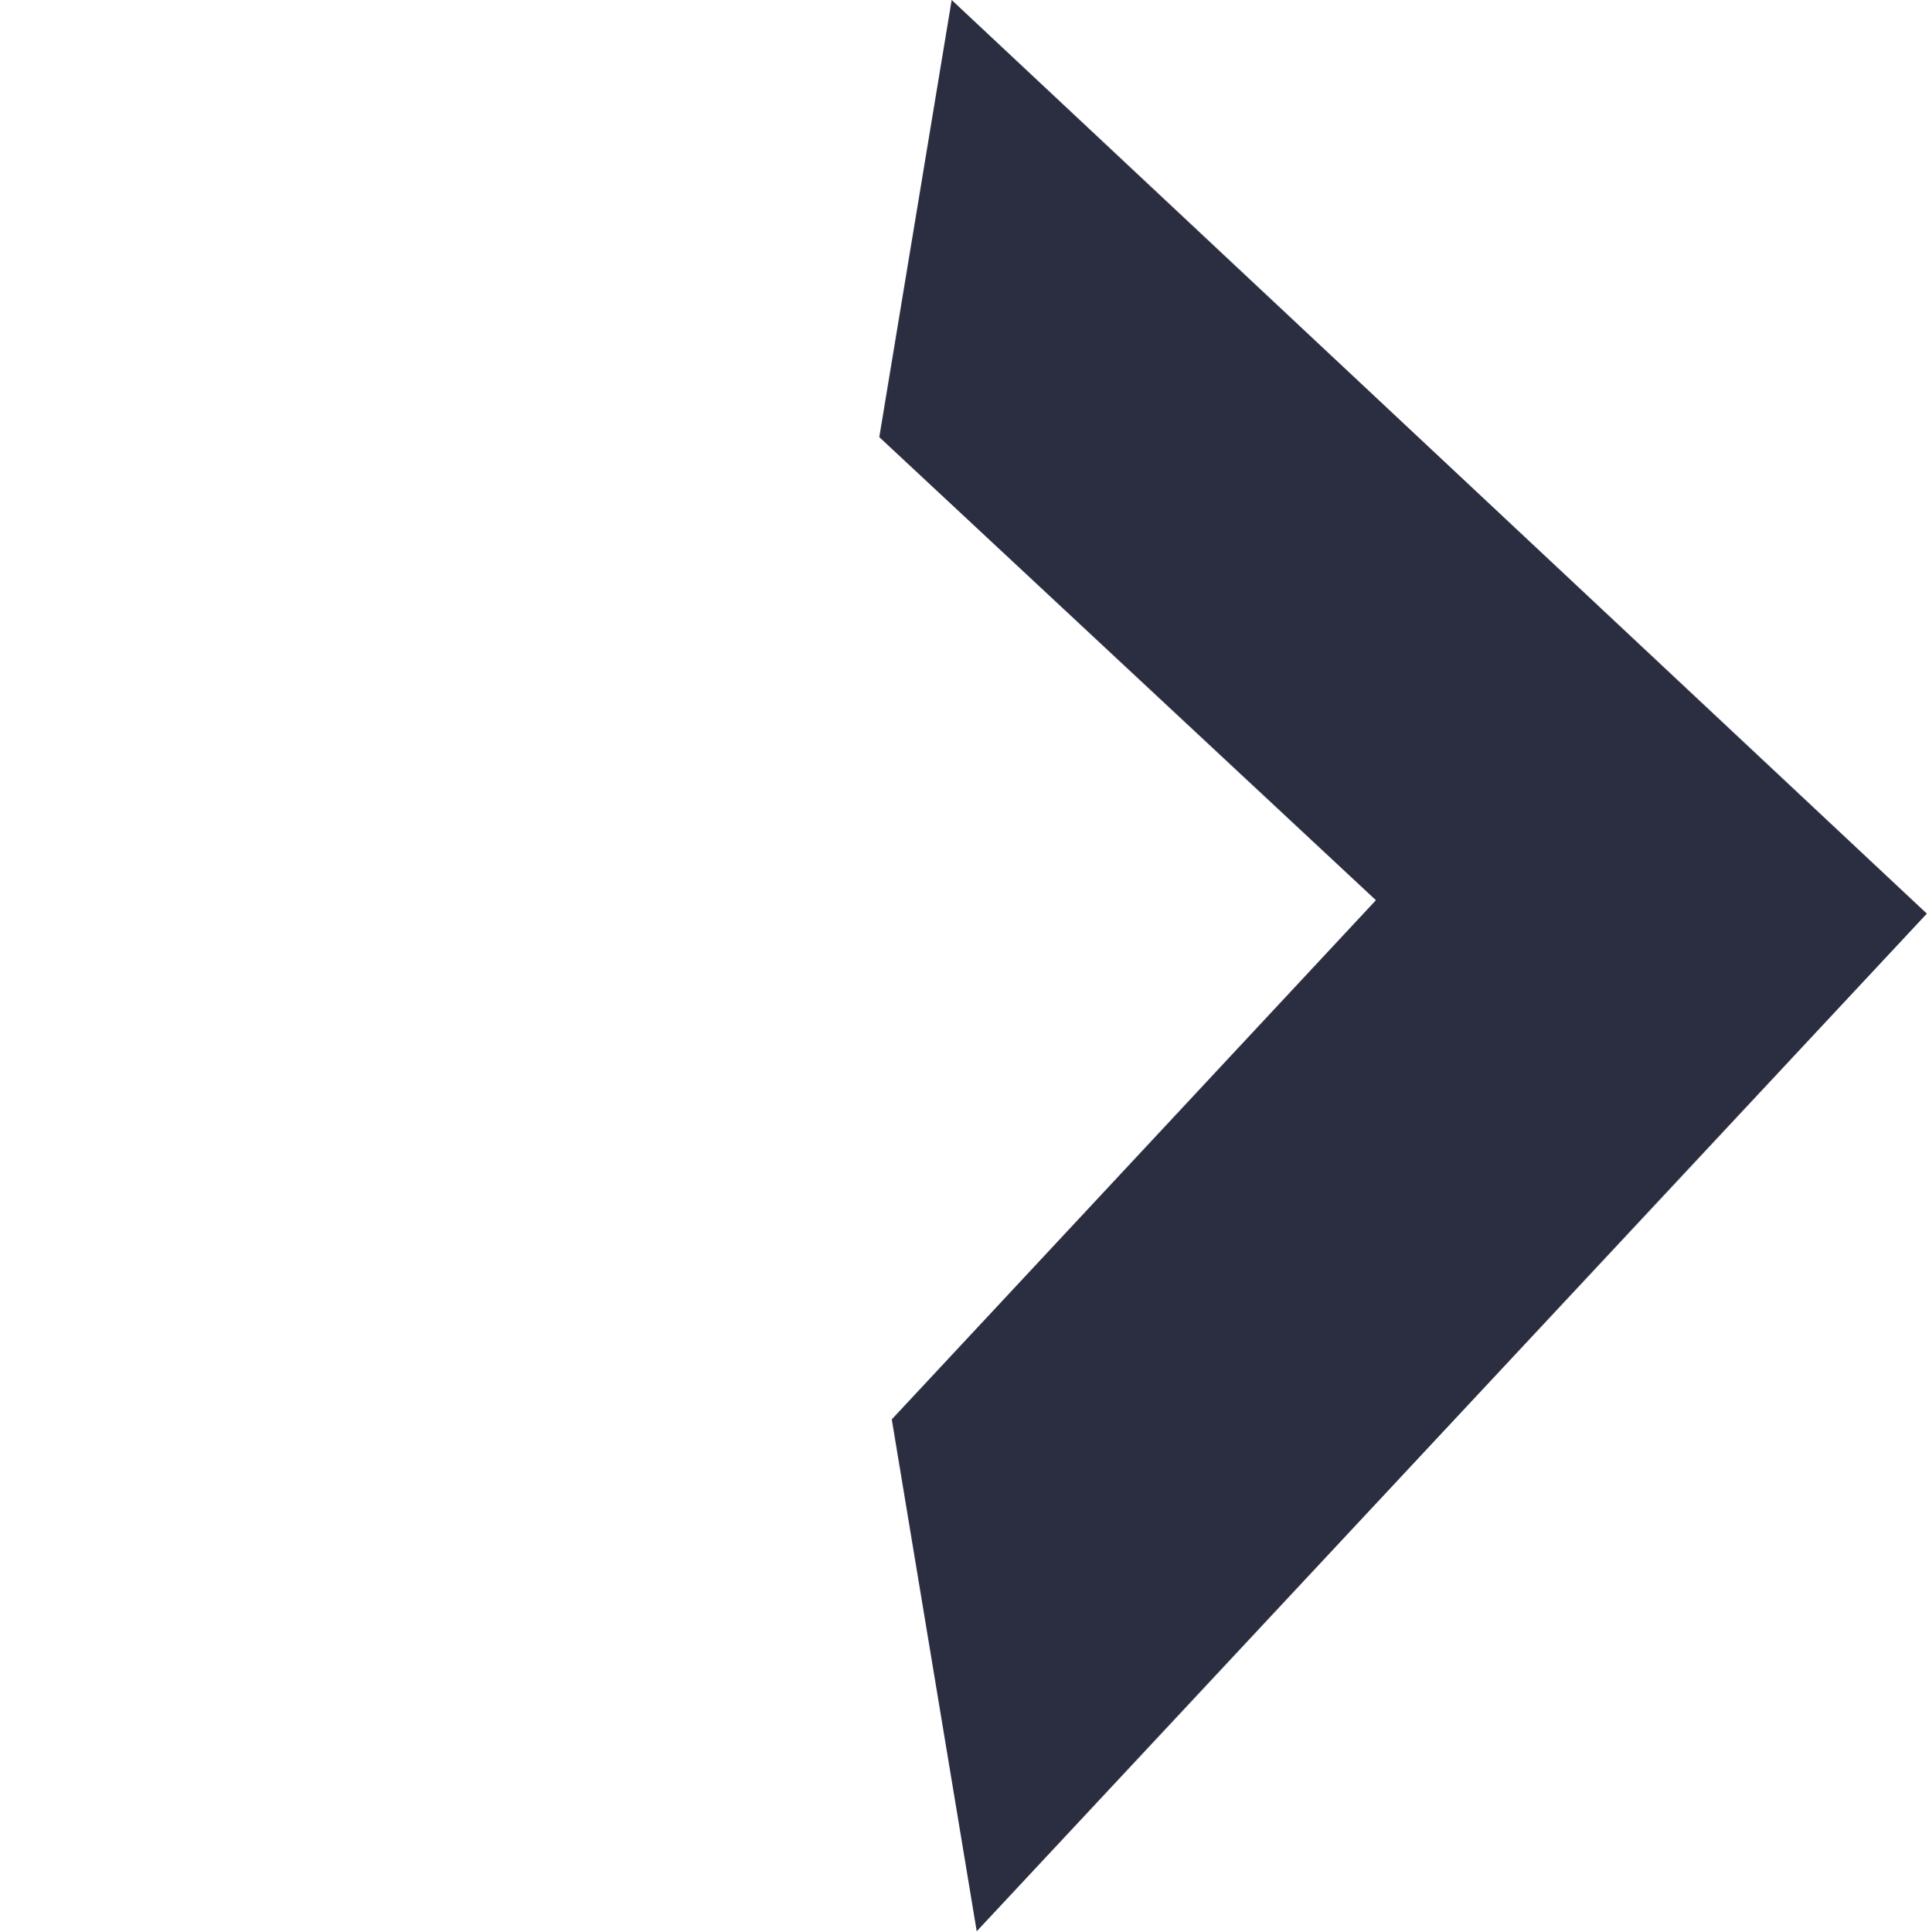
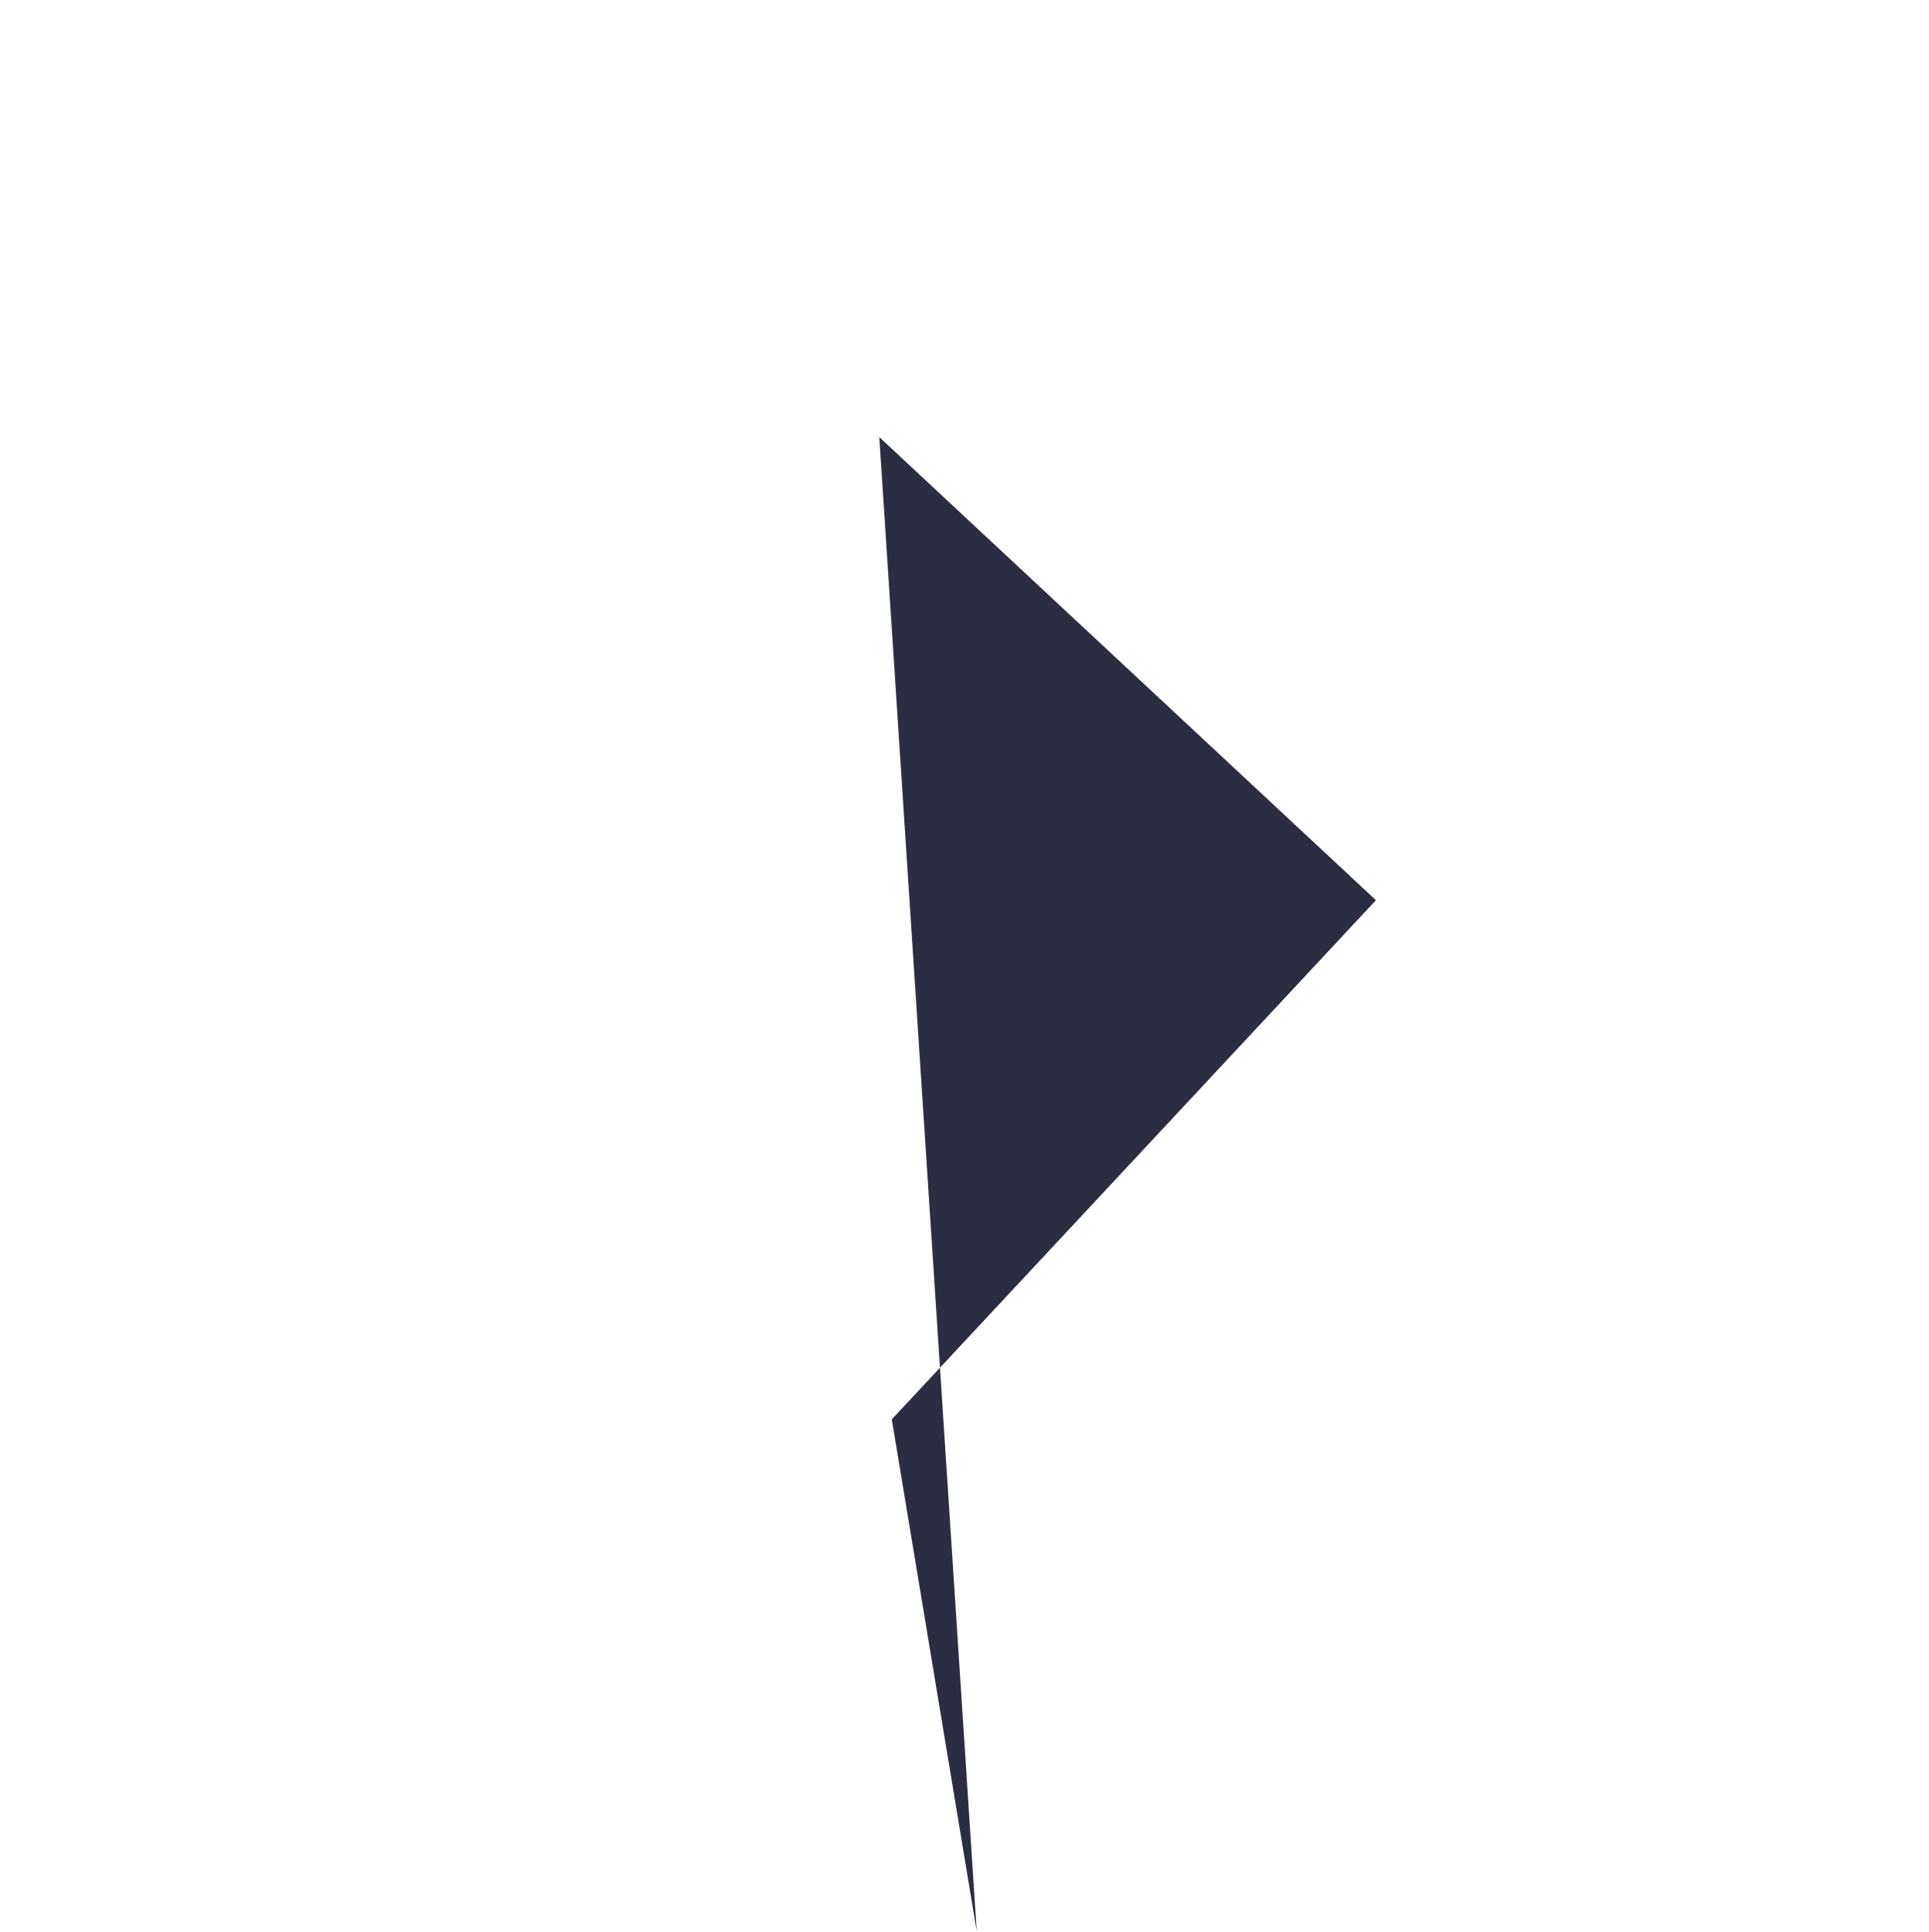
<svg xmlns="http://www.w3.org/2000/svg" width="1240.782" height="1242.659" viewBox="0 0 1240.782 1242.659">
-   <path id="Path_696" data-name="Path 696" d="M.525,0,265.049,203.571V660.184H701.822L859.55,897.578,0,895.546Z" transform="translate(628.635 1242.659) rotate(-137)" fill="#2b2d41" />
+   <path id="Path_696" data-name="Path 696" d="M.525,0,265.049,203.571V660.184H701.822Z" transform="translate(628.635 1242.659) rotate(-137)" fill="#2b2d41" />
</svg>